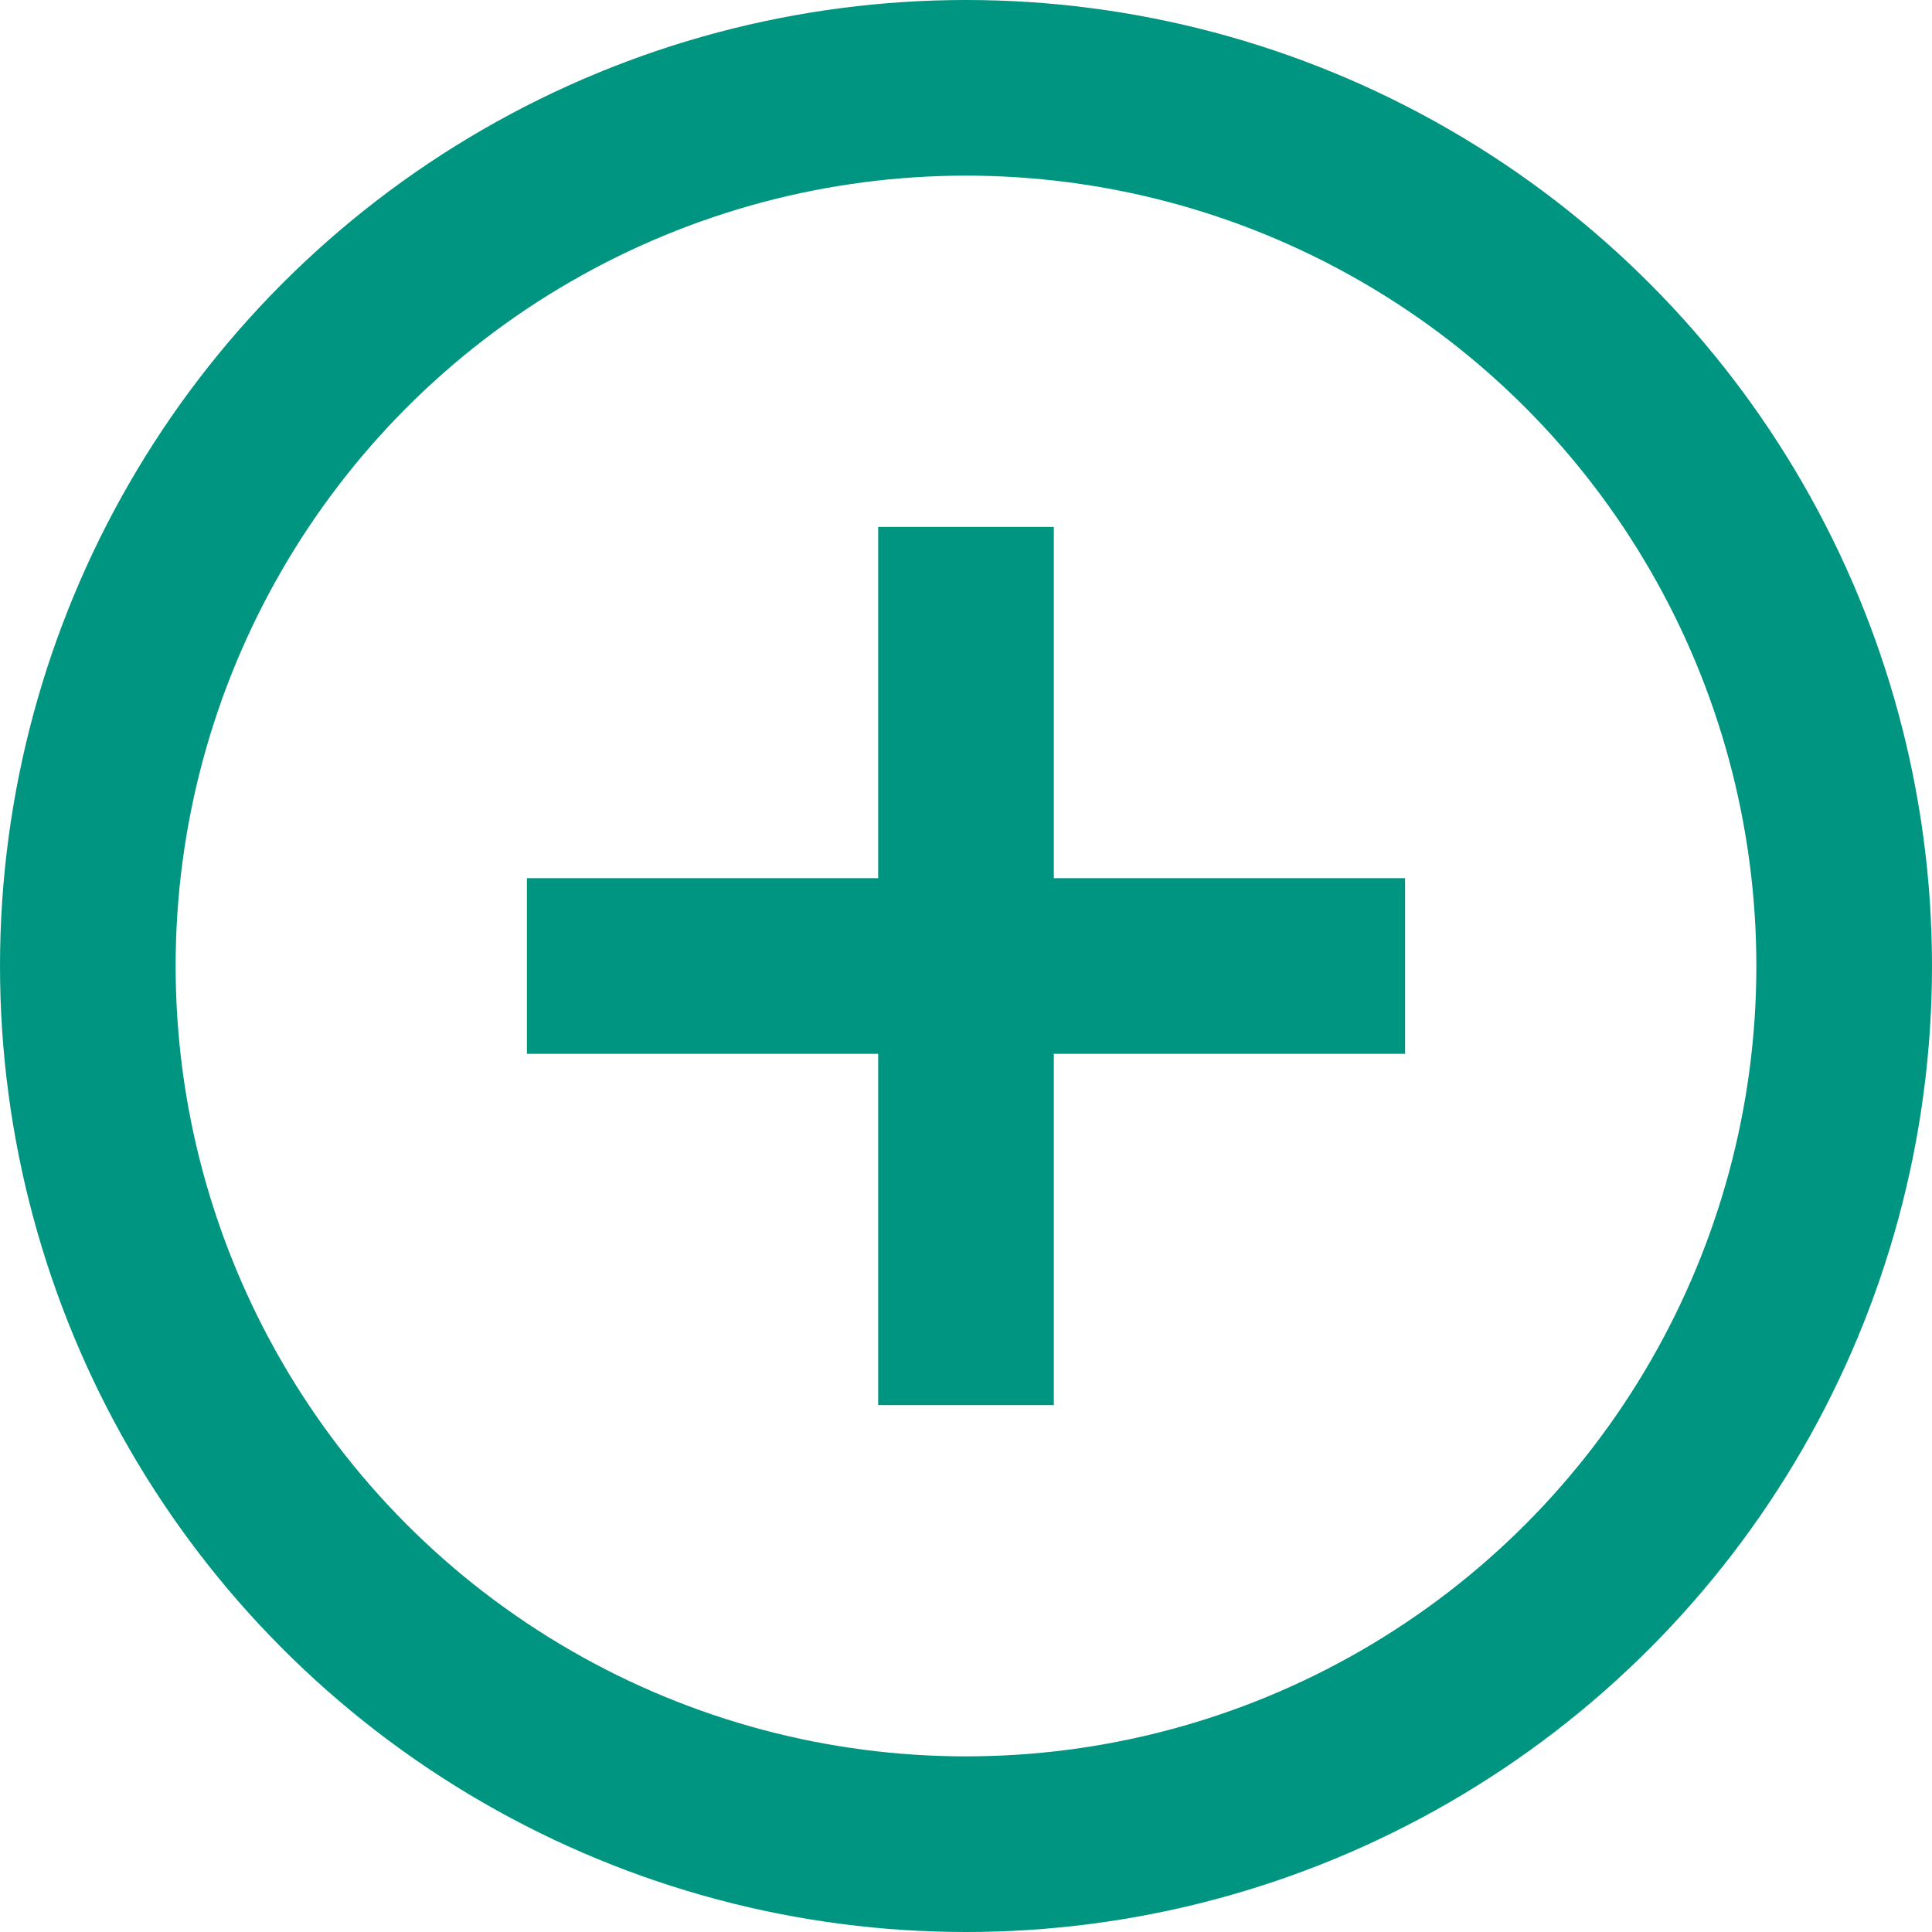
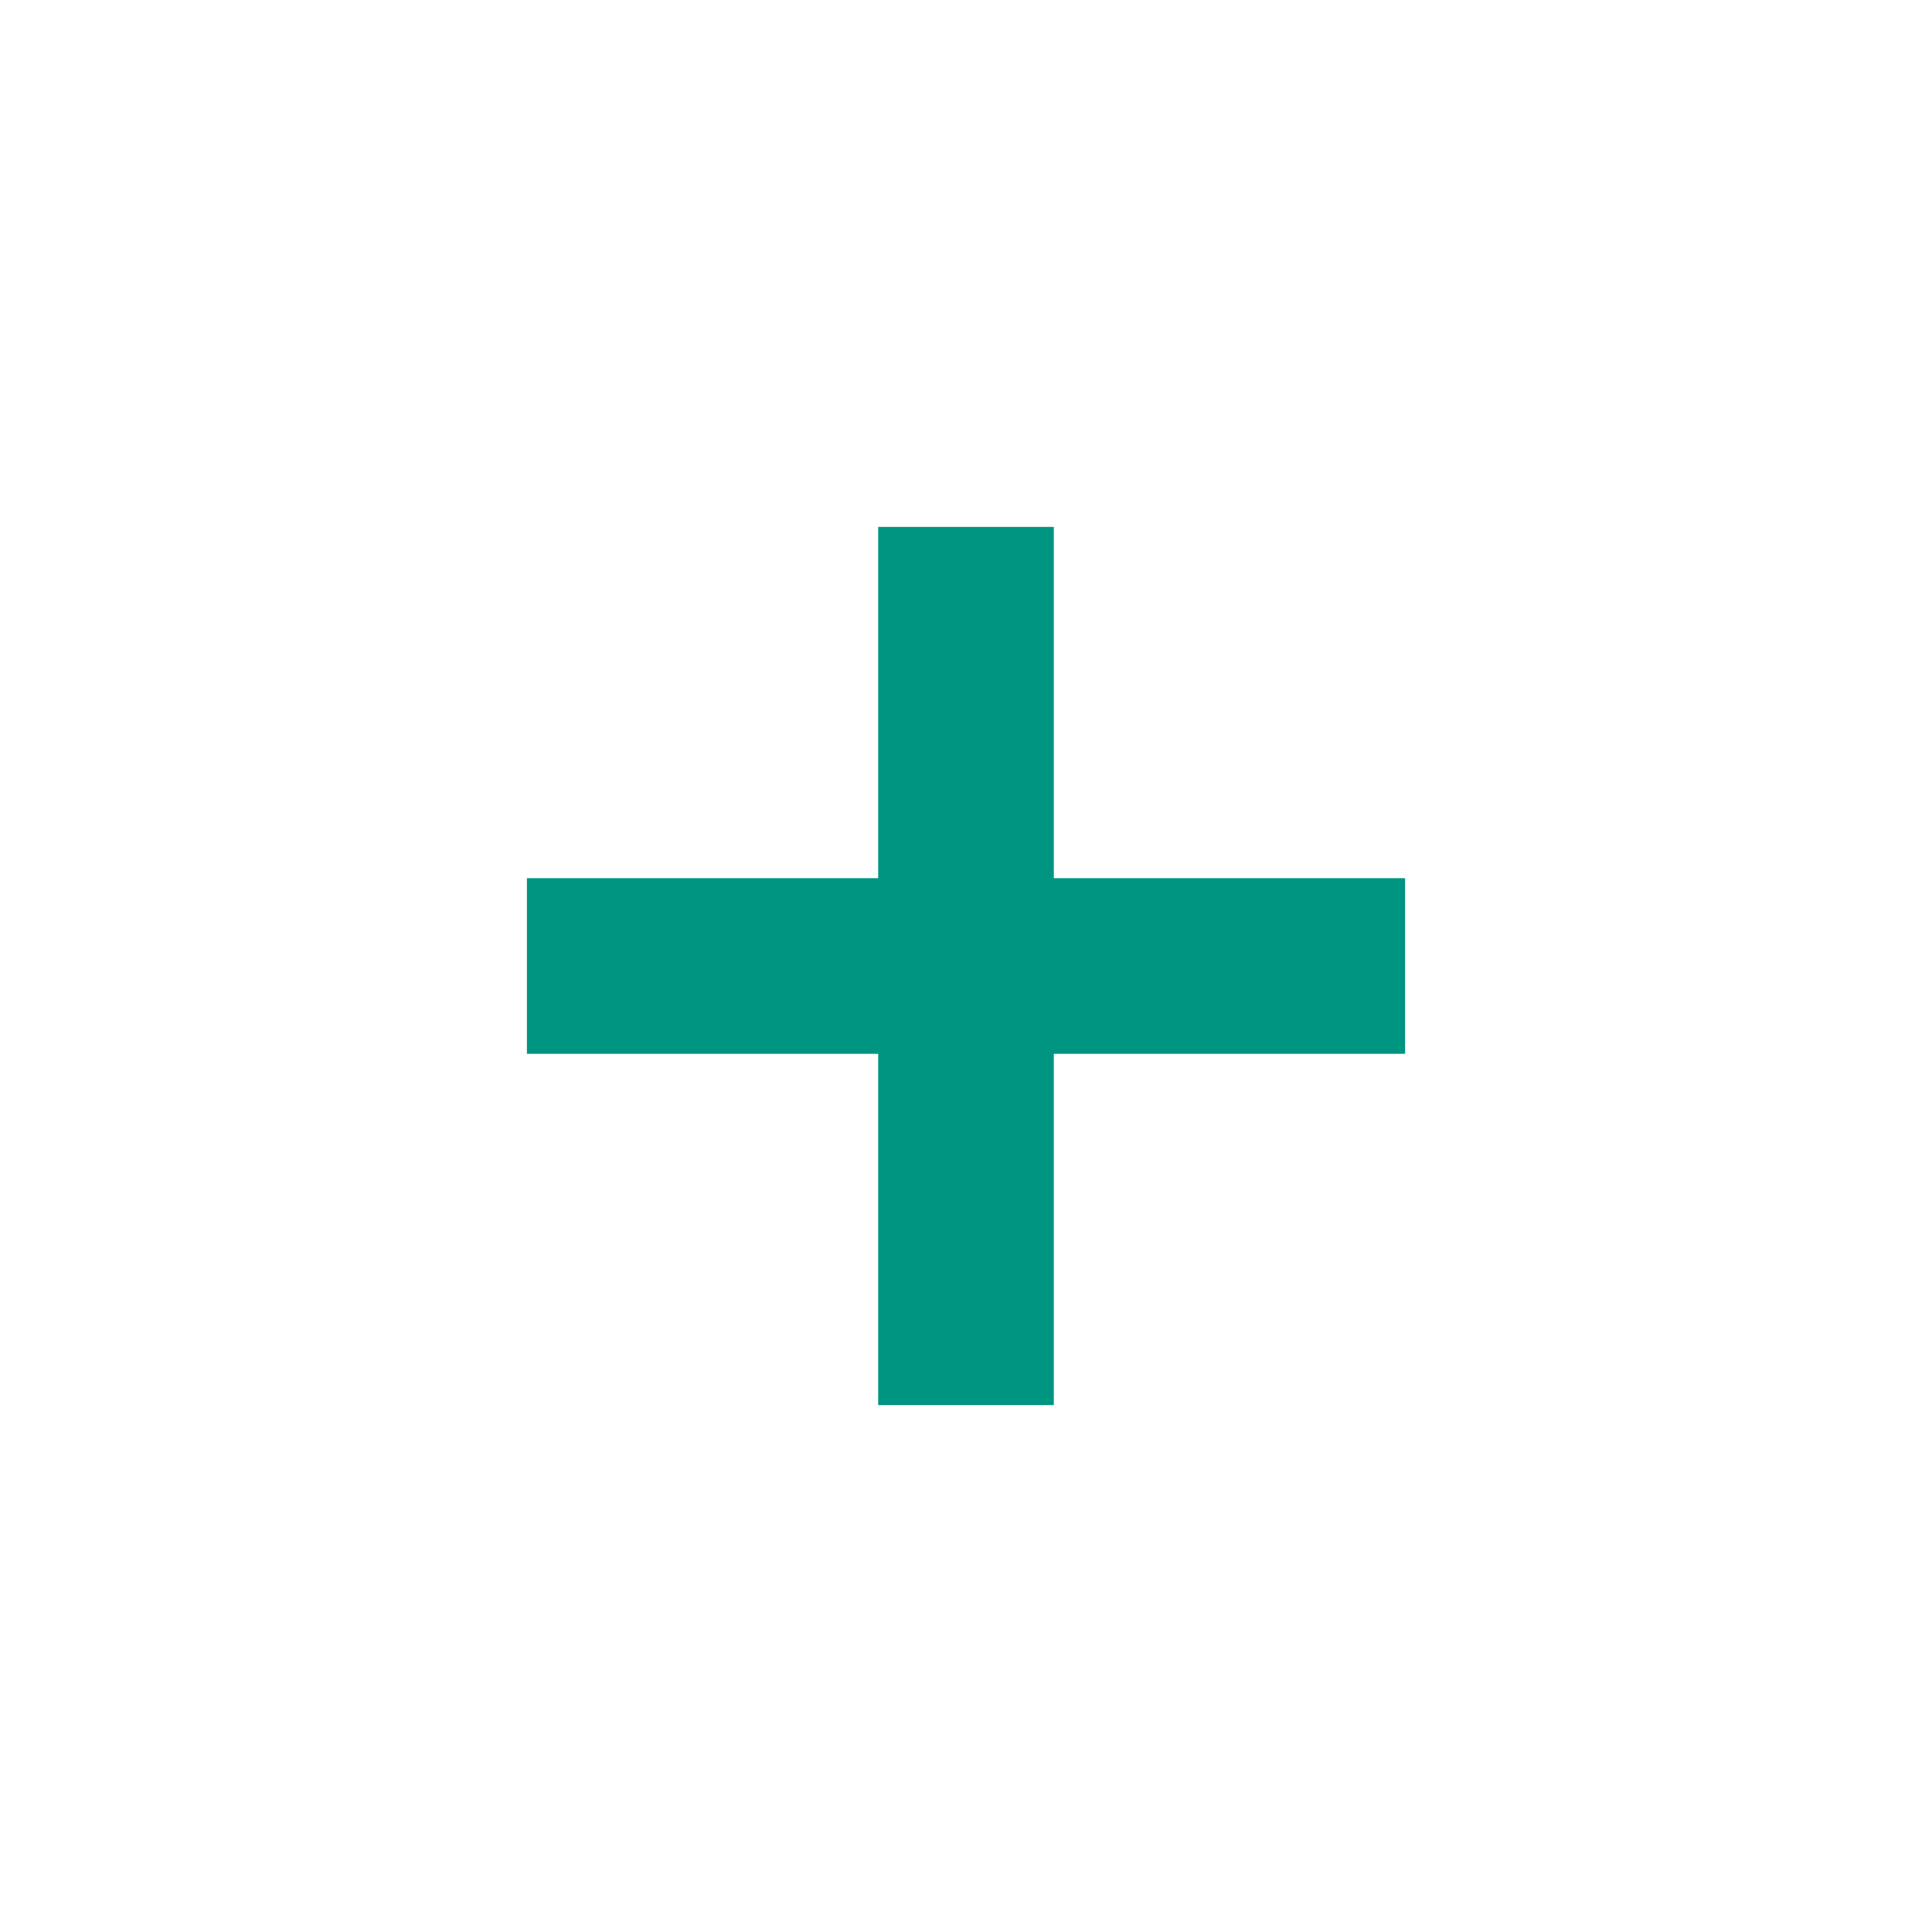
<svg xmlns="http://www.w3.org/2000/svg" id="Gruppe_178" data-name="Gruppe 178" width="22" height="22" viewBox="0 0 22 22">
  <g id="Ellipse_14" data-name="Ellipse 14" fill="none" stroke="#009580" stroke-width="2">
    <circle cx="11" cy="11" r="11" stroke="none" />
-     <circle cx="11" cy="11" r="10" fill="none" />
  </g>
  <g id="Gruppe_177" data-name="Gruppe 177" transform="translate(6 6)">
    <line id="Linie_43" data-name="Linie 43" x2="10" transform="translate(0 5)" fill="none" stroke="#009580" stroke-width="2" />
    <line id="Linie_44" data-name="Linie 44" y2="10" transform="translate(5)" fill="none" stroke="#009580" stroke-width="2" />
  </g>
</svg>